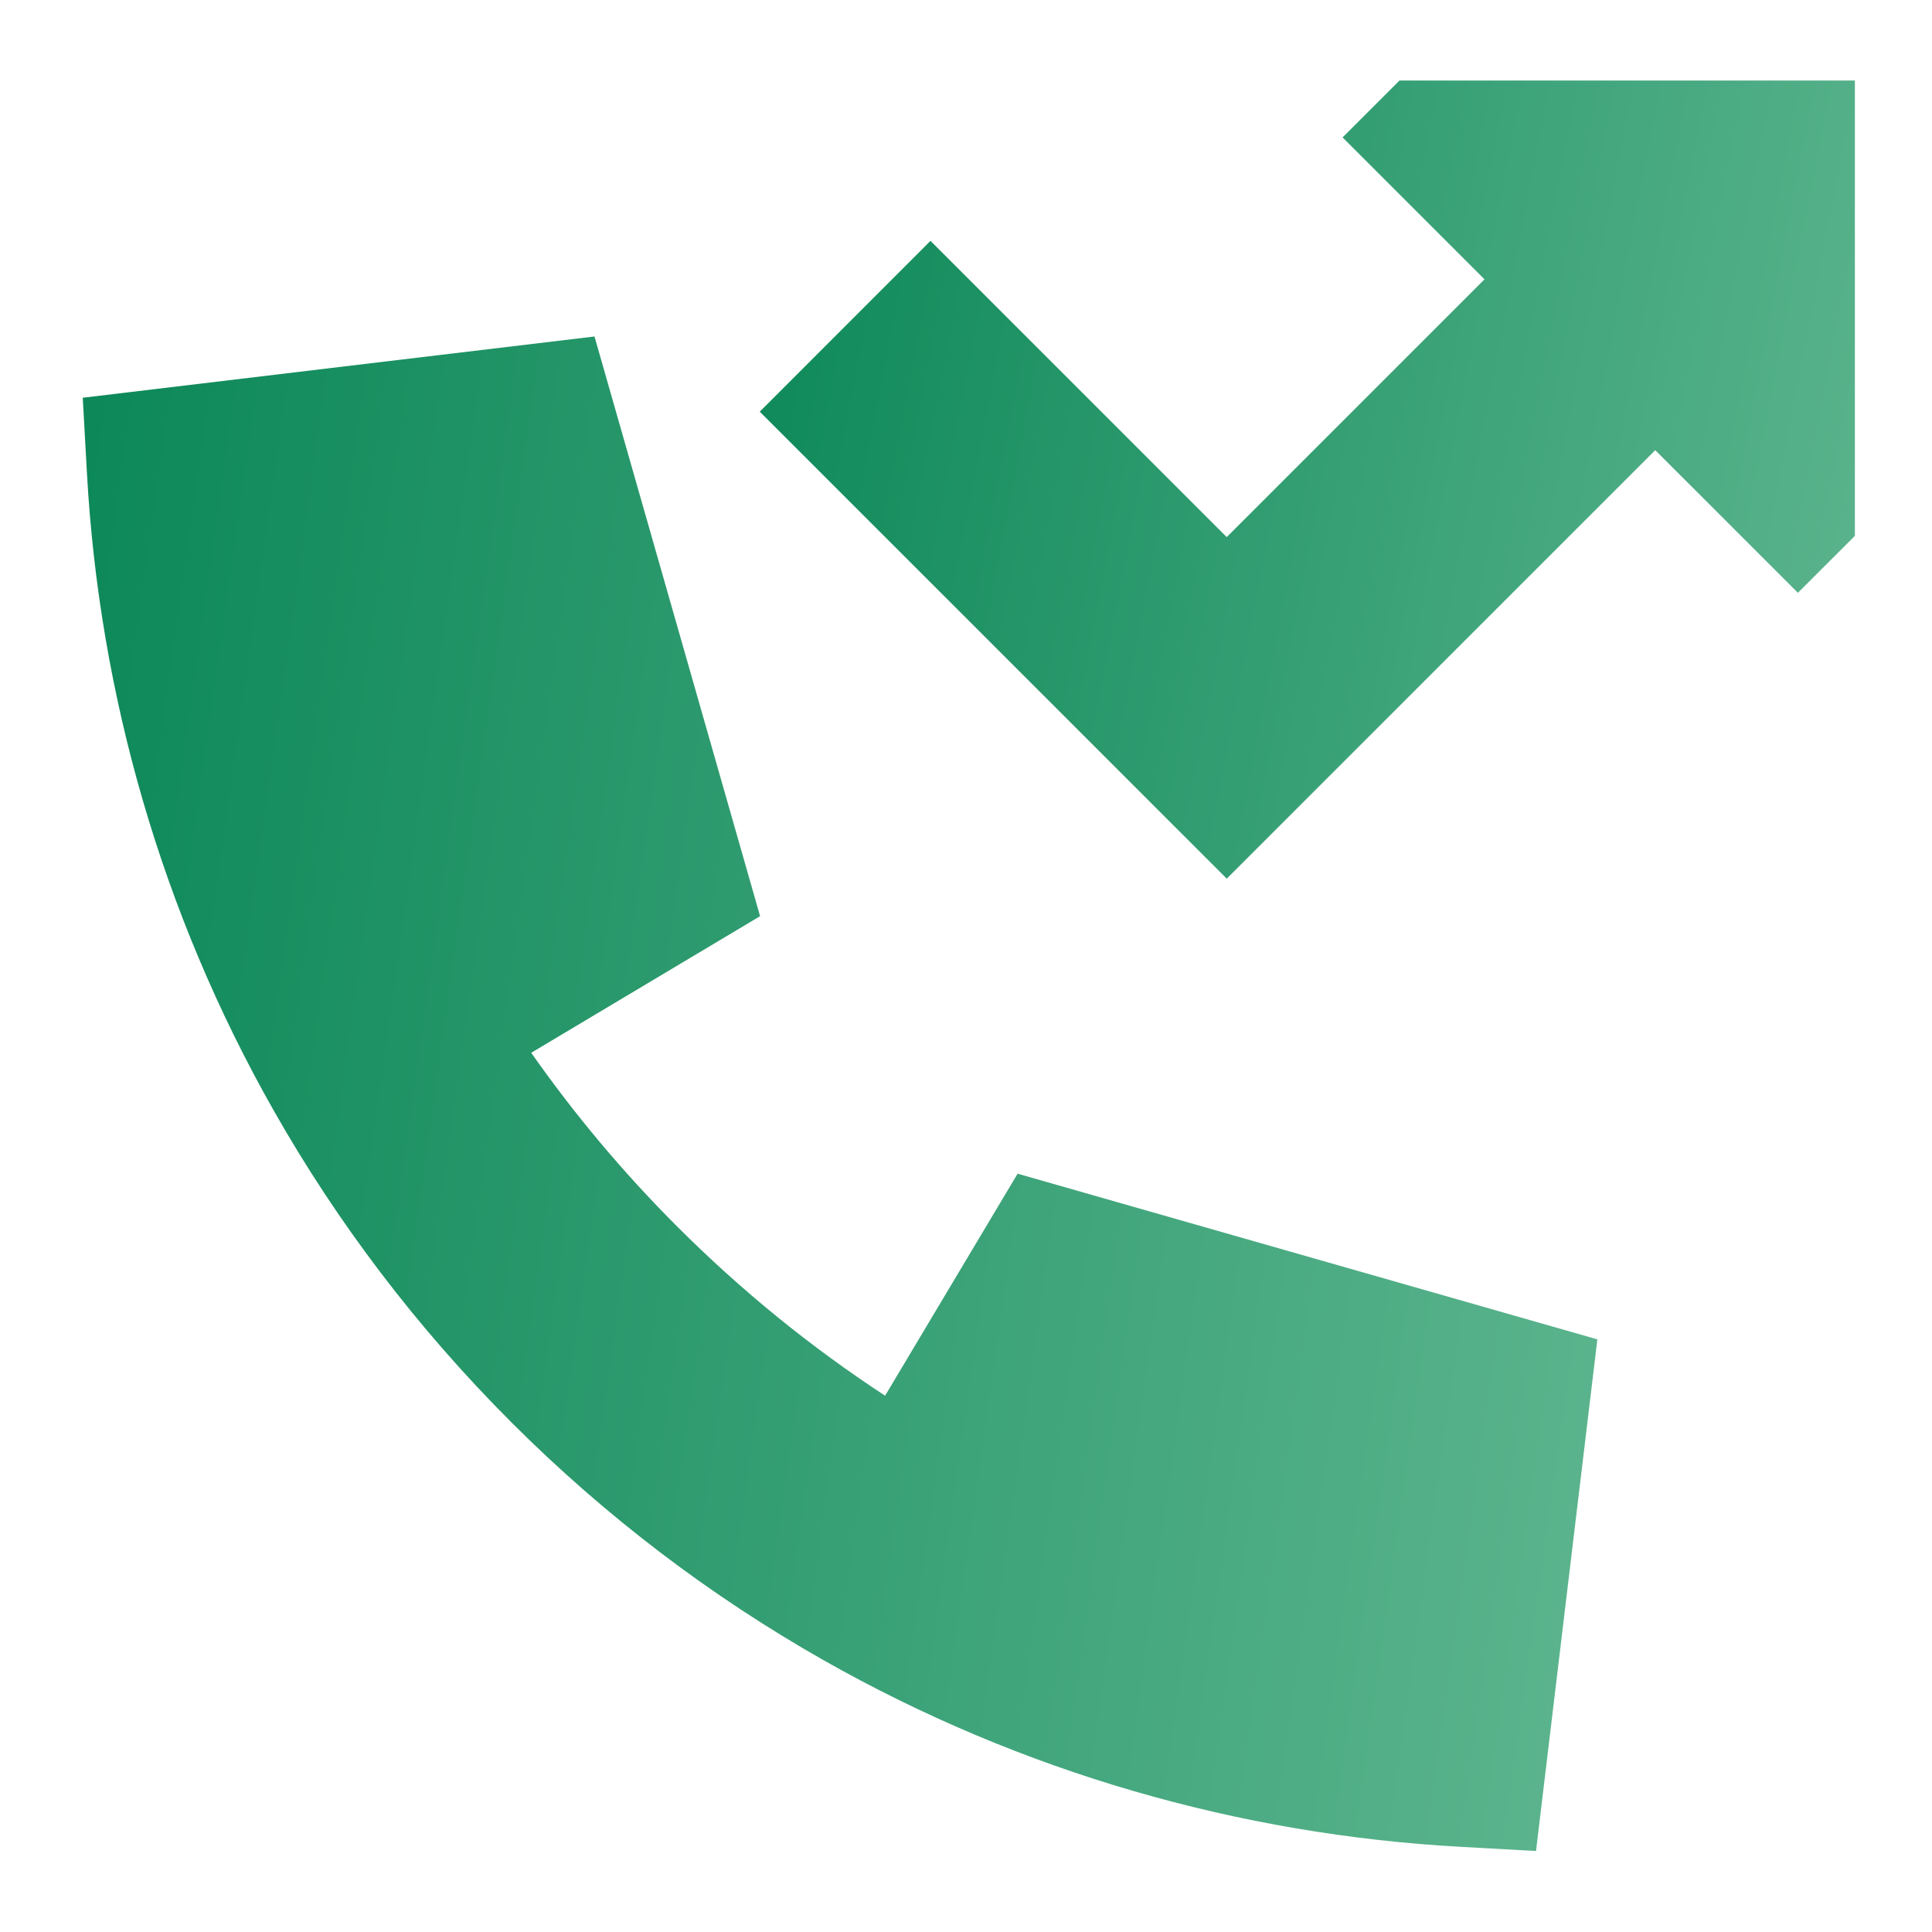
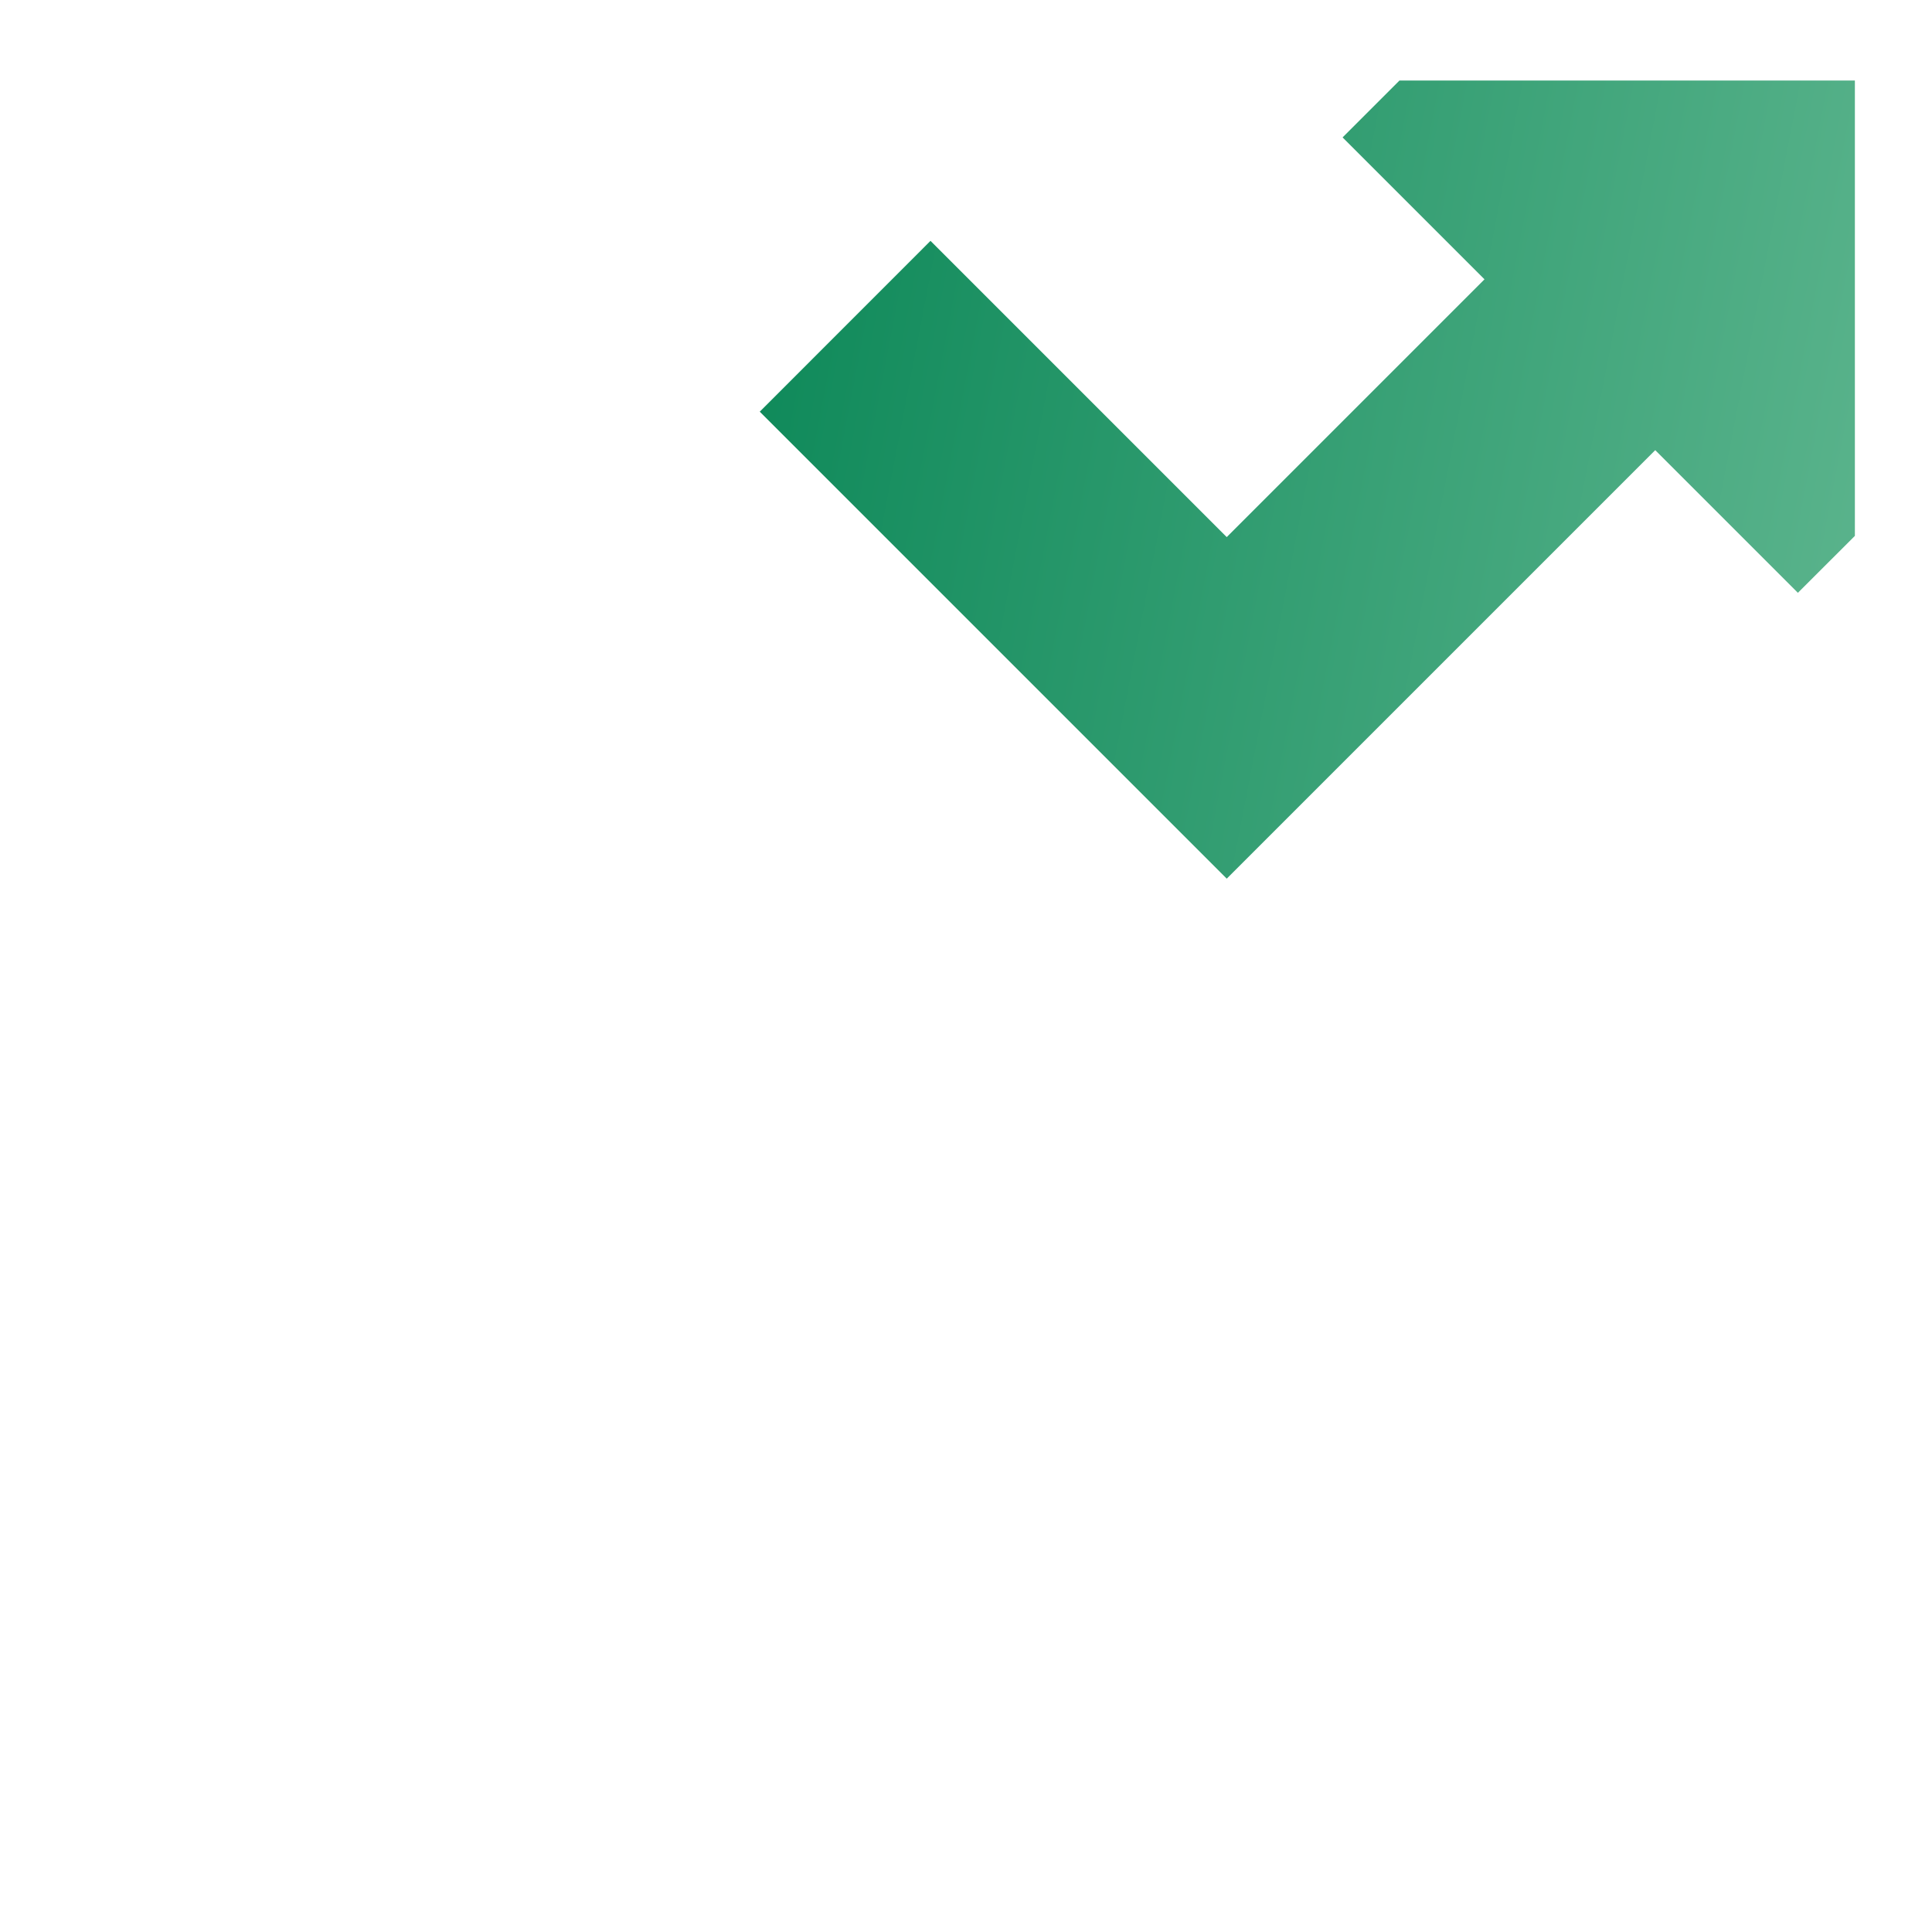
<svg xmlns="http://www.w3.org/2000/svg" width="24" height="24" viewBox="0 0 24 24" fill="none">
  <path d="M23.042 6.657V1H17.385L16.678 1.707L18.441 3.47L15.239 6.672L11.559 2.992L9.438 5.114L15.239 10.915L20.562 5.592L22.334 7.364L23.042 6.657Z" fill="url(#paint0_linear_4051_42943)" />
-   <path d="M6.599 13.078C7.131 13.836 7.735 14.56 8.414 15.238C9.217 16.041 10.083 16.741 10.995 17.338L12.641 14.58L19.843 16.638L19.467 19.773L19.081 22.994L18.145 22.942C15.402 22.791 12.686 22.017 10.226 20.621C8.839 19.834 7.534 18.85 6.353 17.669C5.172 16.488 4.188 15.184 3.401 13.797C2.005 11.337 1.232 8.62 1.08 5.878L1.028 4.941L4.249 4.555L7.385 4.18L9.442 11.381L6.599 13.078Z" fill="url(#paint1_linear_4051_42943)" />
  <defs>
    <linearGradient id="paint0_linear_4051_42943" x1="9.438" y1="1" x2="24.397" y2="3.882" gradientUnits="userSpaceOnUse">
      <stop stop-color="#0C8858" />
      <stop offset="1" stop-color="#5DB58E" />
    </linearGradient>
    <linearGradient id="paint1_linear_4051_42943" x1="1.028" y1="4.18" x2="22.07" y2="7.135" gradientUnits="userSpaceOnUse">
      <stop stop-color="#0C8858" />
      <stop offset="1" stop-color="#5DB58E" />
    </linearGradient>
  </defs>
</svg>